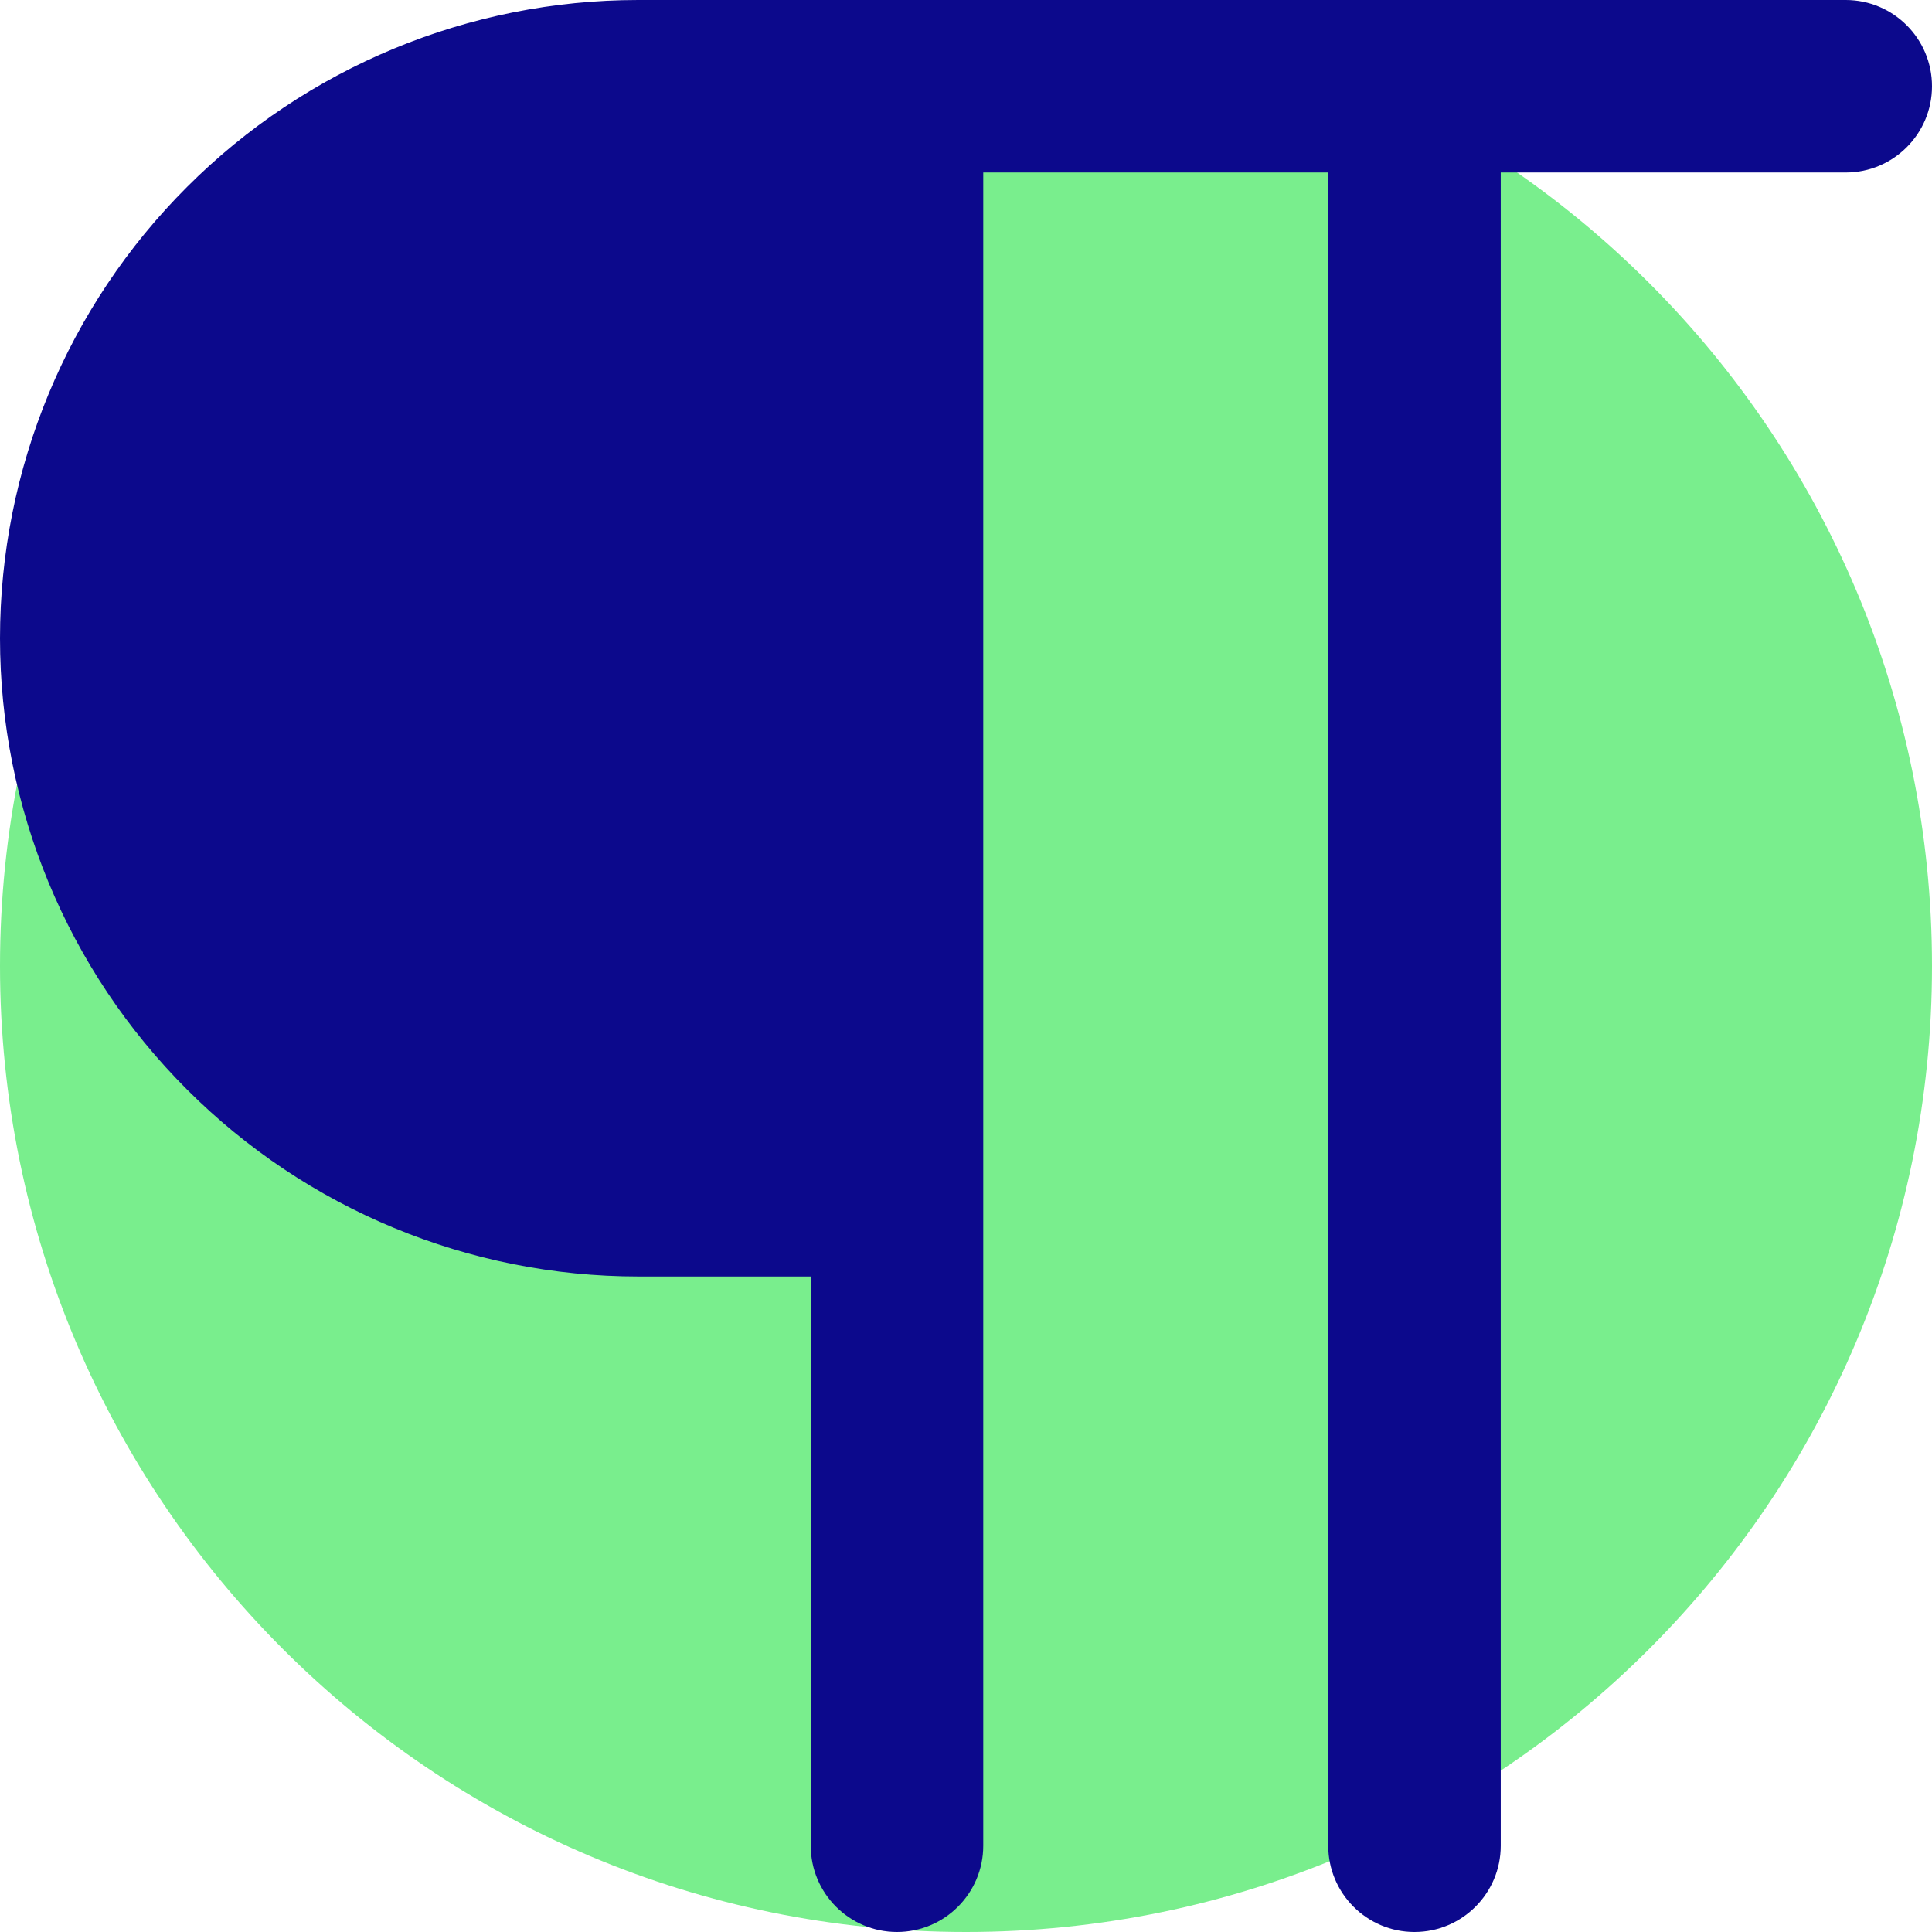
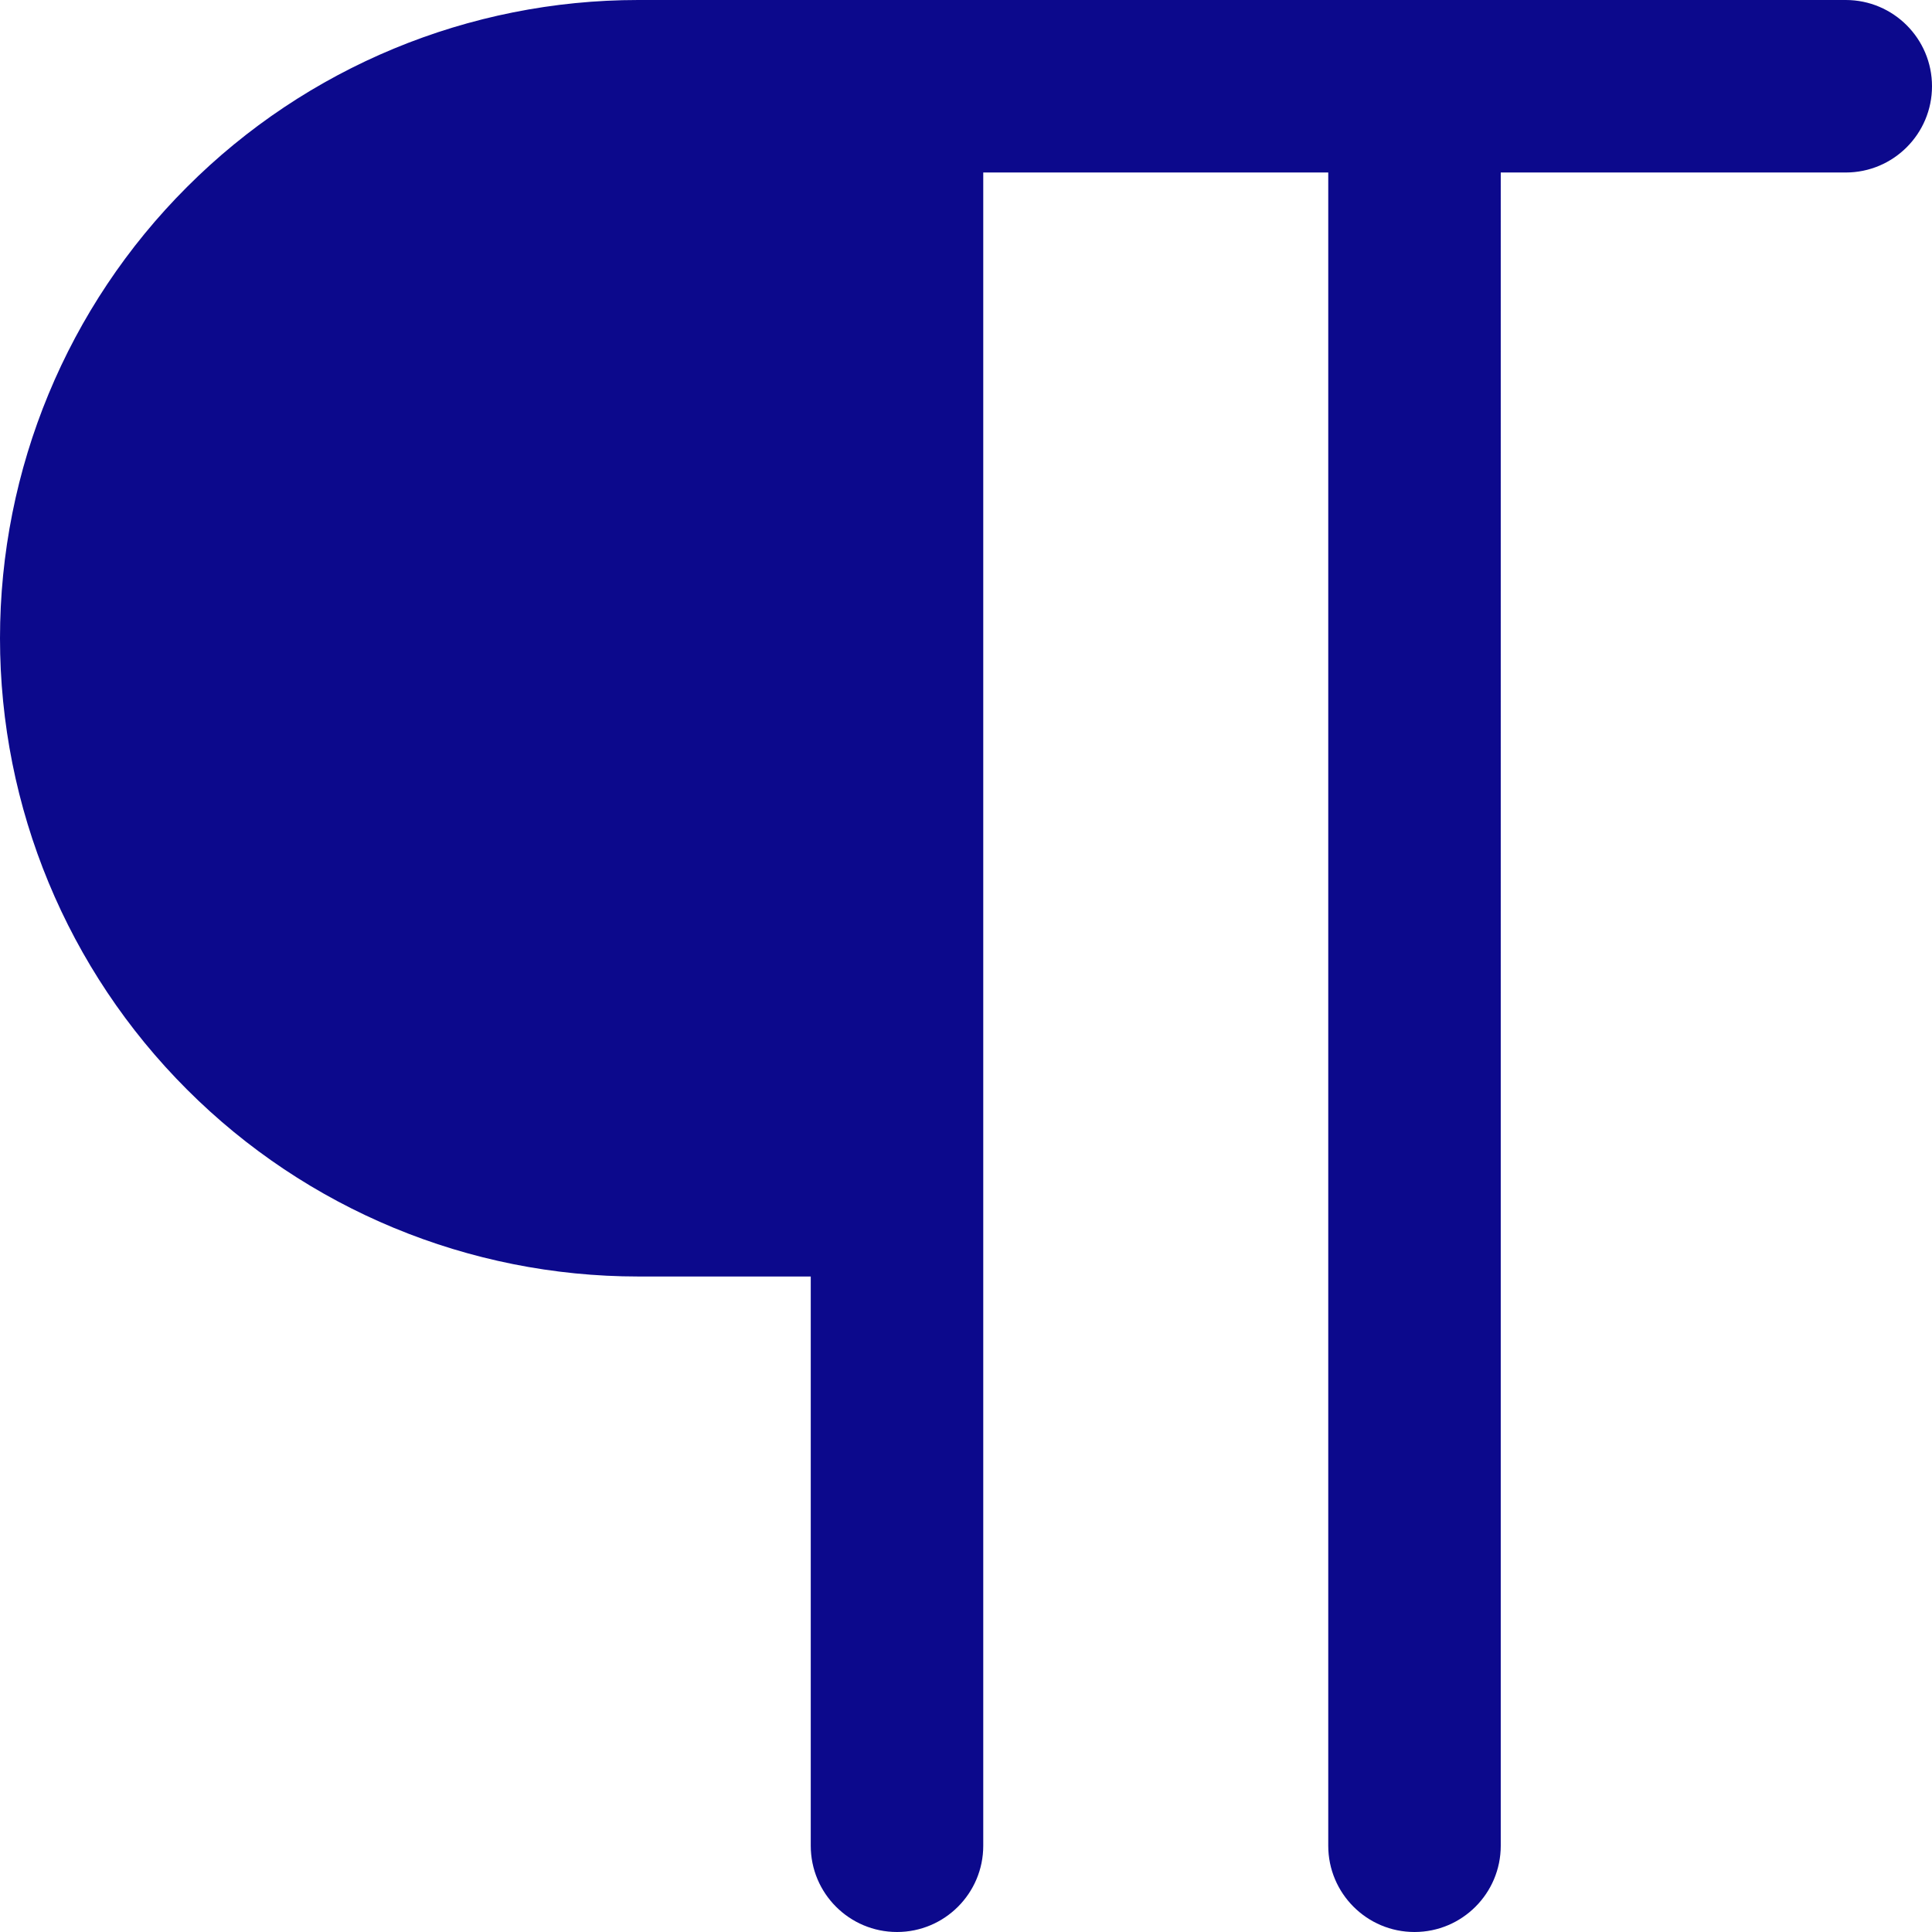
<svg xmlns="http://www.w3.org/2000/svg" fill="none" viewBox="0 0 14 14" id="Paragraph--Streamline-Core">
  <desc>
    Paragraph Streamline Icon: https://streamlinehq.com
  </desc>
  <g id="paragraph--alignment-paragraph-formatting-text">
-     <path id="Vector" fill="#79ee8d" d="M7 14c-3.866 0 -7 -3.134 -7 -7 0 -3.866 3.134 -7 7 -7 3.866 0 7 3.134 7 7 0 3.866 -3.134 7 -7 7Z" stroke-width="1" />
    <path id="Union" fill="#0c098c" fill-rule="evenodd" d="M4.625 0C3.398 0 2.222 0.487 1.355 1.355 0.487 2.222 0 3.398 0 4.625s0.487 2.403 1.355 3.27C2.222 8.763 3.398 9.25 4.625 9.25h1.25v4.125c0 0.345 0.28 0.625 0.625 0.625s0.625 -0.28 0.625 -0.625V1.25h2.5v12.125c0 0.345 0.28 0.625 0.625 0.625 0.345 0 0.625 -0.28 0.625 -0.625V1.25h2.5c0.345 0 0.625 -0.28 0.625 -0.625S13.72 0 13.375 0h-8.75Z" clip-rule="evenodd" stroke-width="1" />
  </g>
</svg>